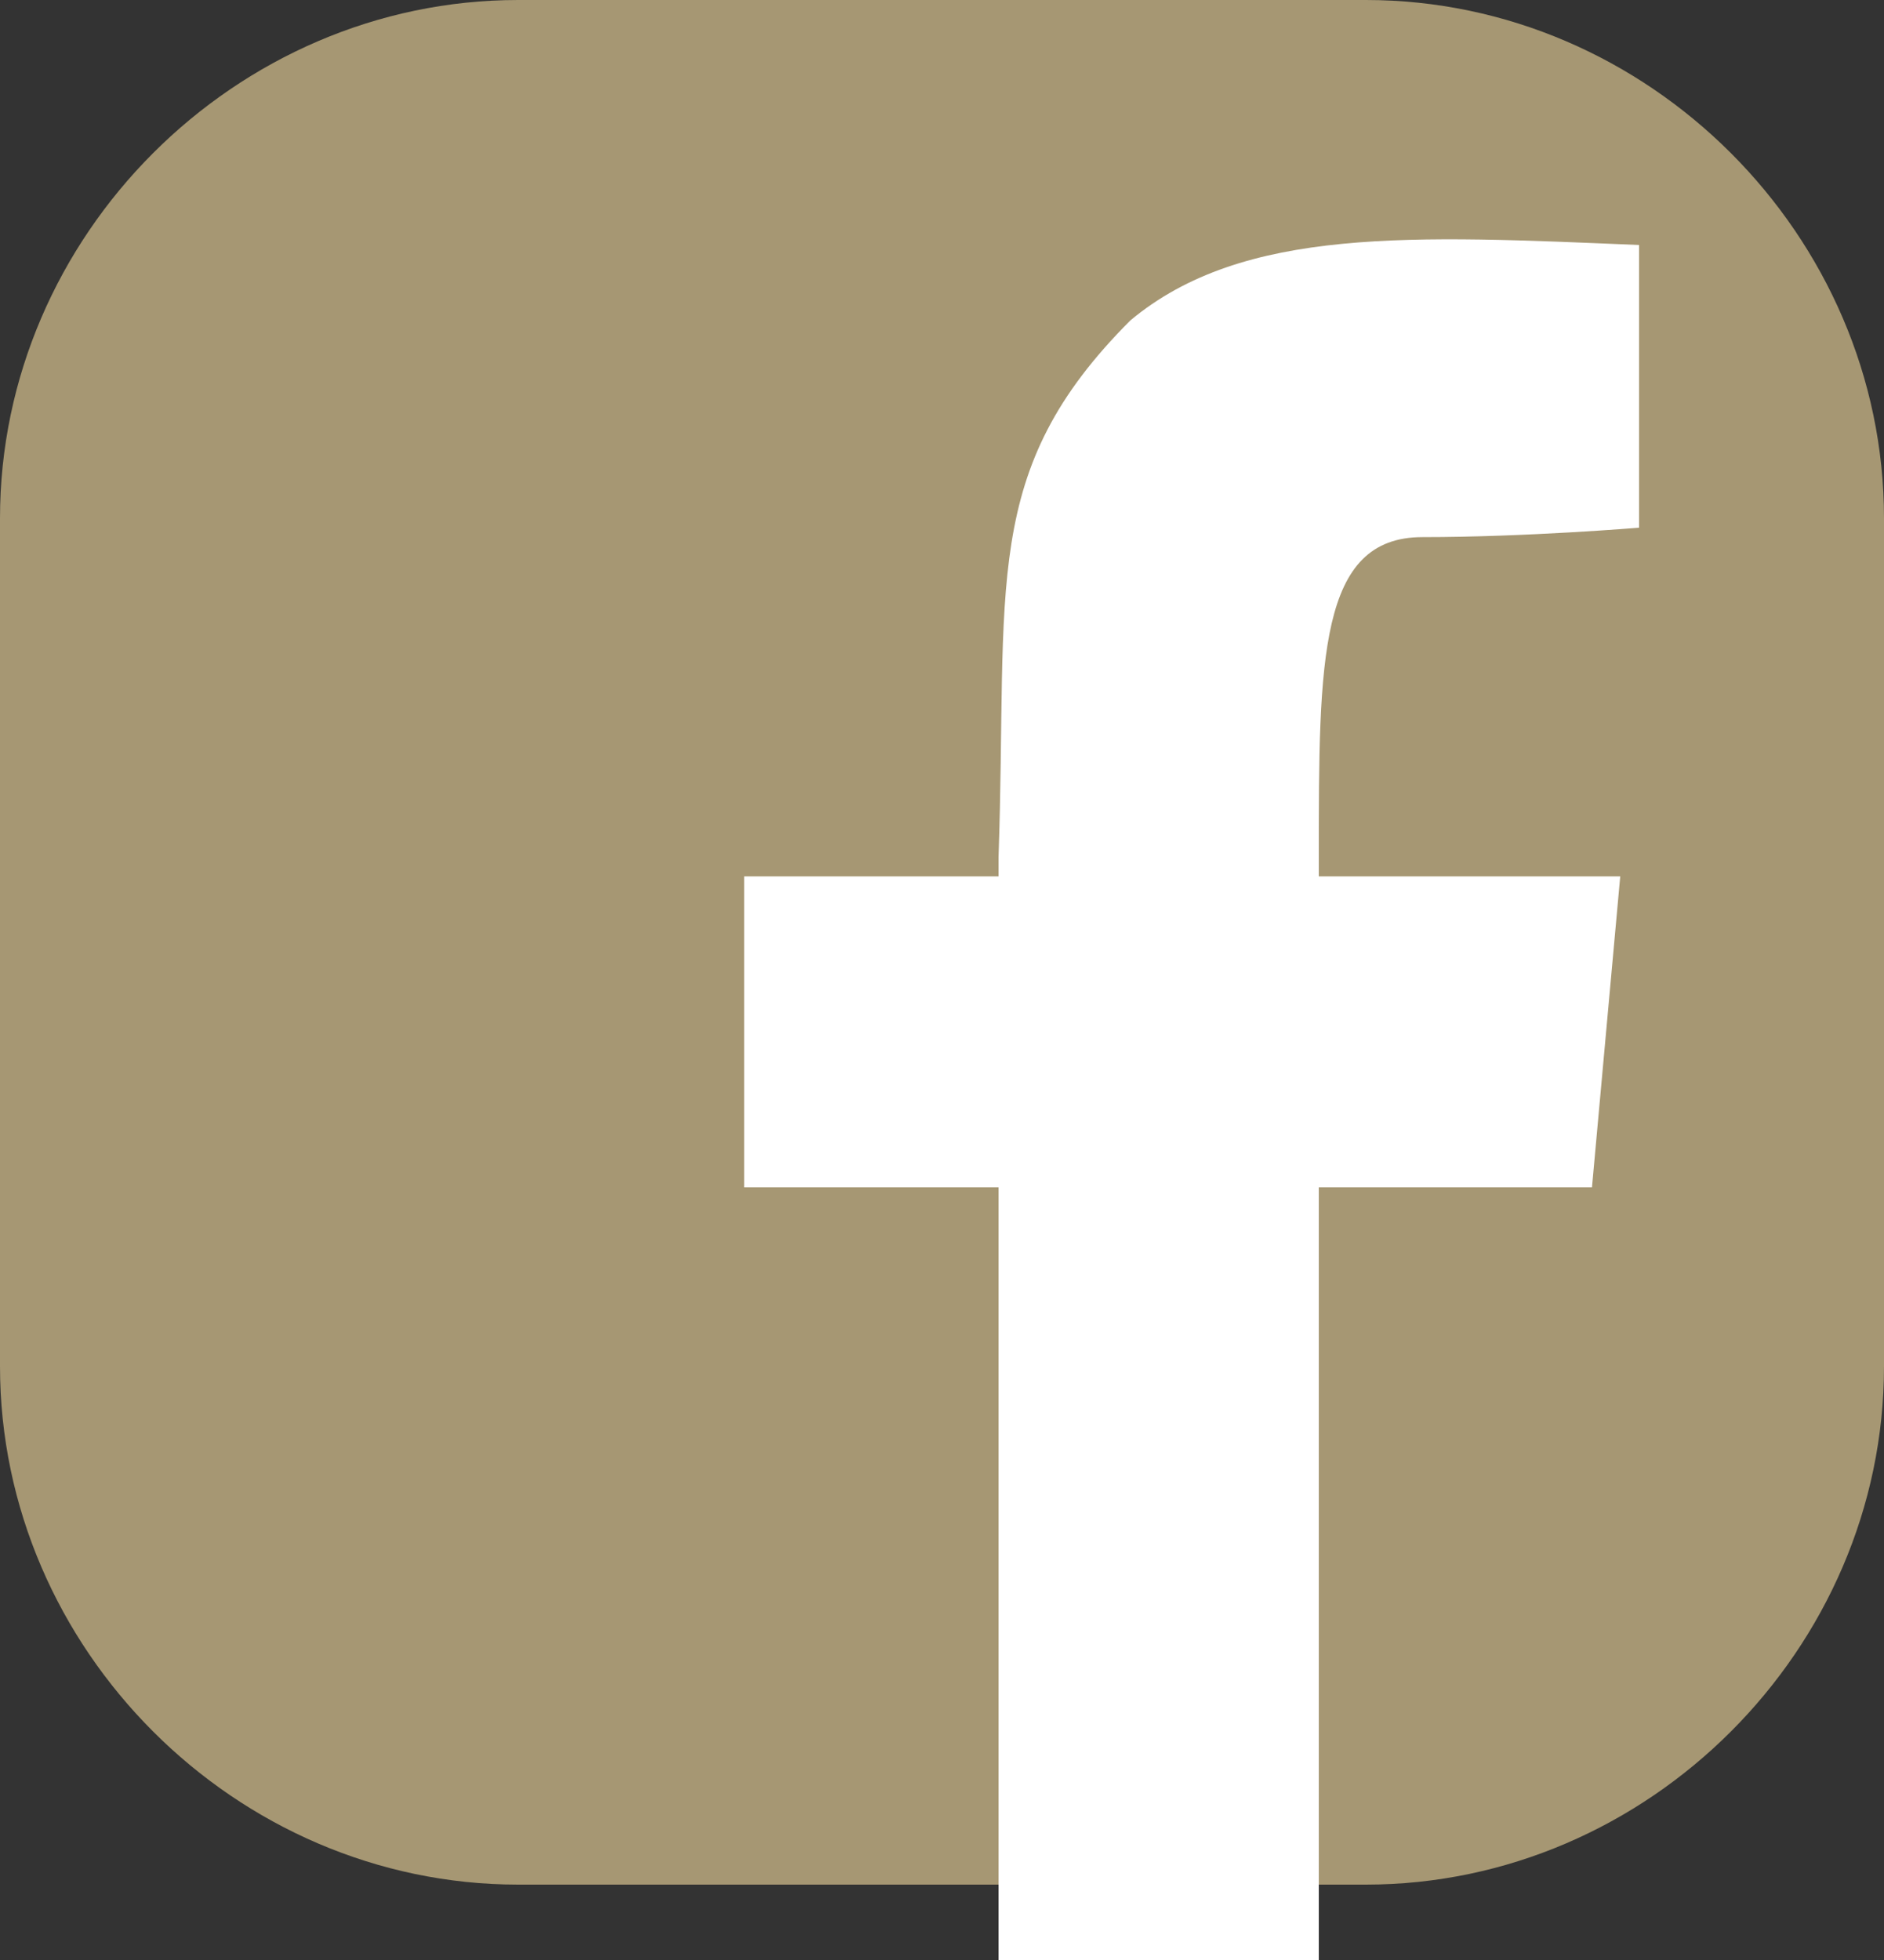
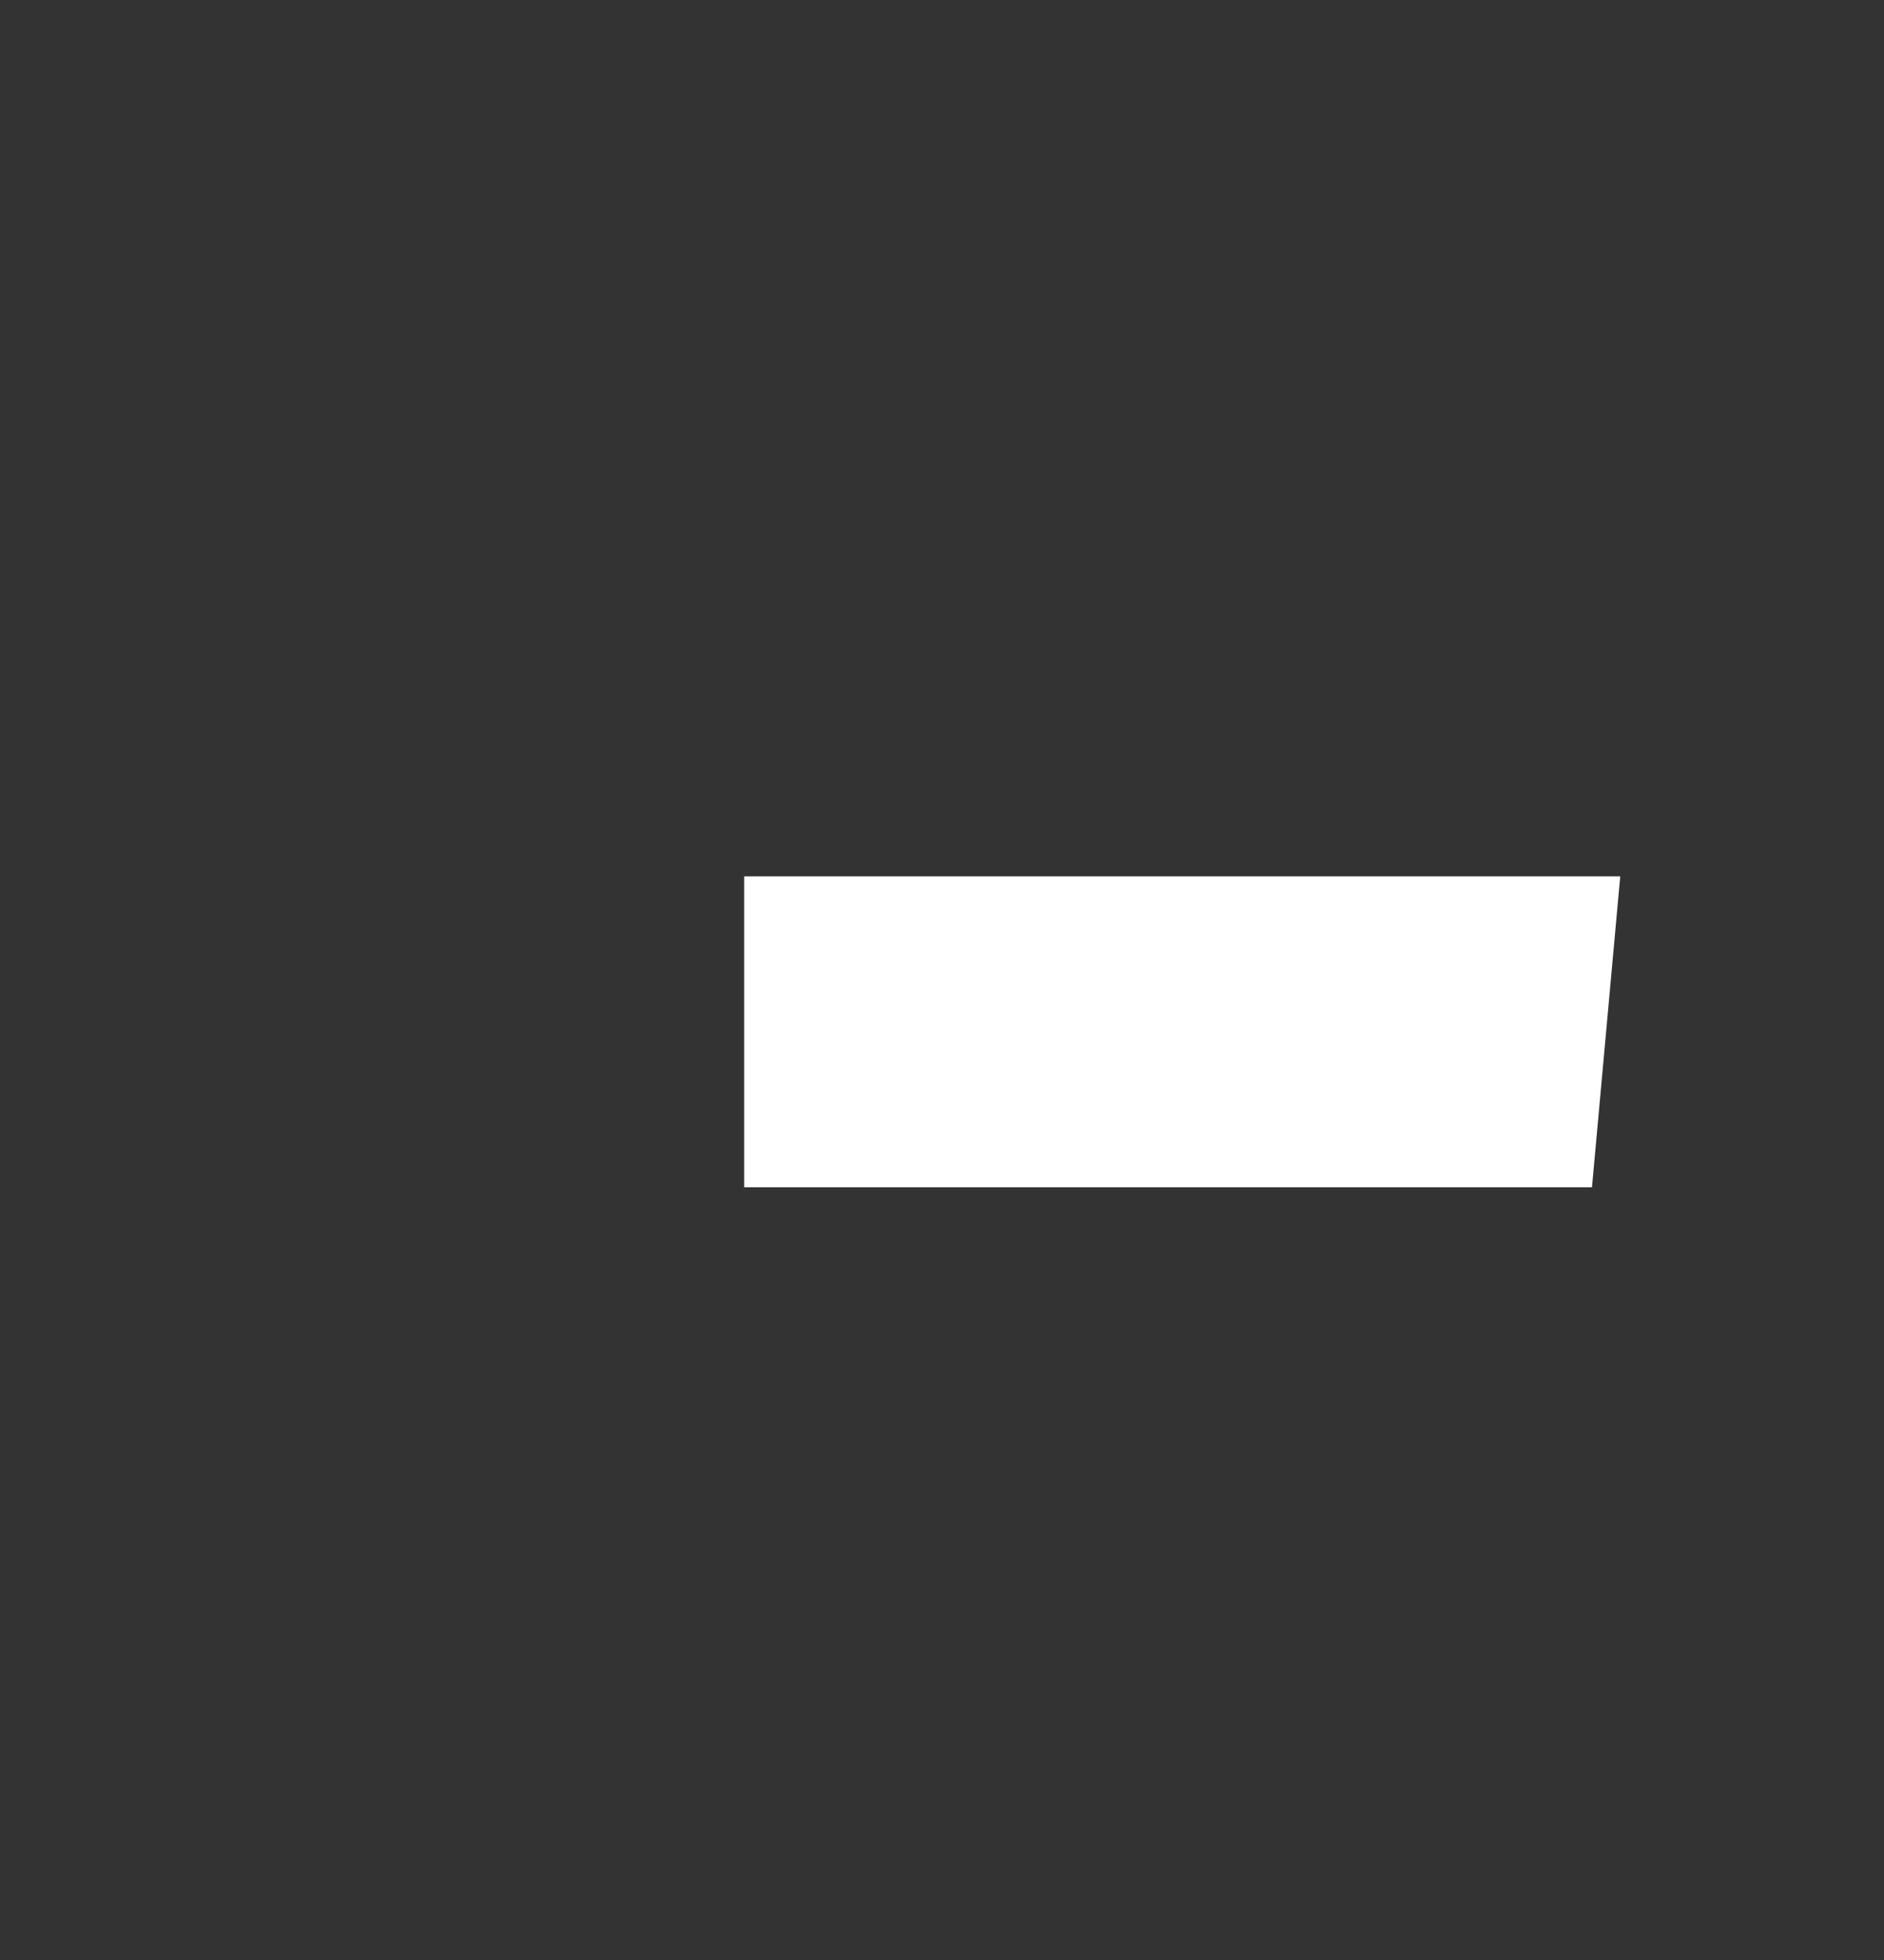
<svg xmlns="http://www.w3.org/2000/svg" id="_レイヤー_2" data-name="レイヤー 2" viewBox="0 0 20 20.8">
  <rect x="0" y="0" width="20" height="20.8" fill="#333333" stroke="none" />
  <defs>
    <style>
      .cls-1 {
        fill: #a69773;
      }

      .cls-1, .cls-2 {
        stroke-width: 0px;
      }

      .cls-2 {
        fill: #fff;
      }
    </style>
  </defs>
  <g id="_レイヤー_1-2" data-name="レイヤー 1">
    <g id="_レイヤー_2-2" data-name="レイヤー 2">
      <g id="text">
-         <path class="cls-1" d="M5.5,0h9c3,0,5.5,2.5,5.5,5.5v9c0,3-2.5,5.5-5.5,5.5H5.5c-3,0-5.5-2.5-5.5-5.5V5.5C0,2.5,2.5,0,5.5,0Z" />
-         <path class="cls-2" d="M17.4,5.6v-3c-2.4-.1-4.2-.2-5.4.8-1.6,1.6-1.3,2.8-1.4,5.7v11.7h3.4v-11.7c0-2.1,0-3.4,1.1-3.4s2.3-.1,2.3-.1Z" />
        <polygon class="cls-2" points="16.9 12.6 7.9 12.6 7.9 9.3 17.2 9.3 16.9 12.6" />
      </g>
    </g>
  </g>
</svg>